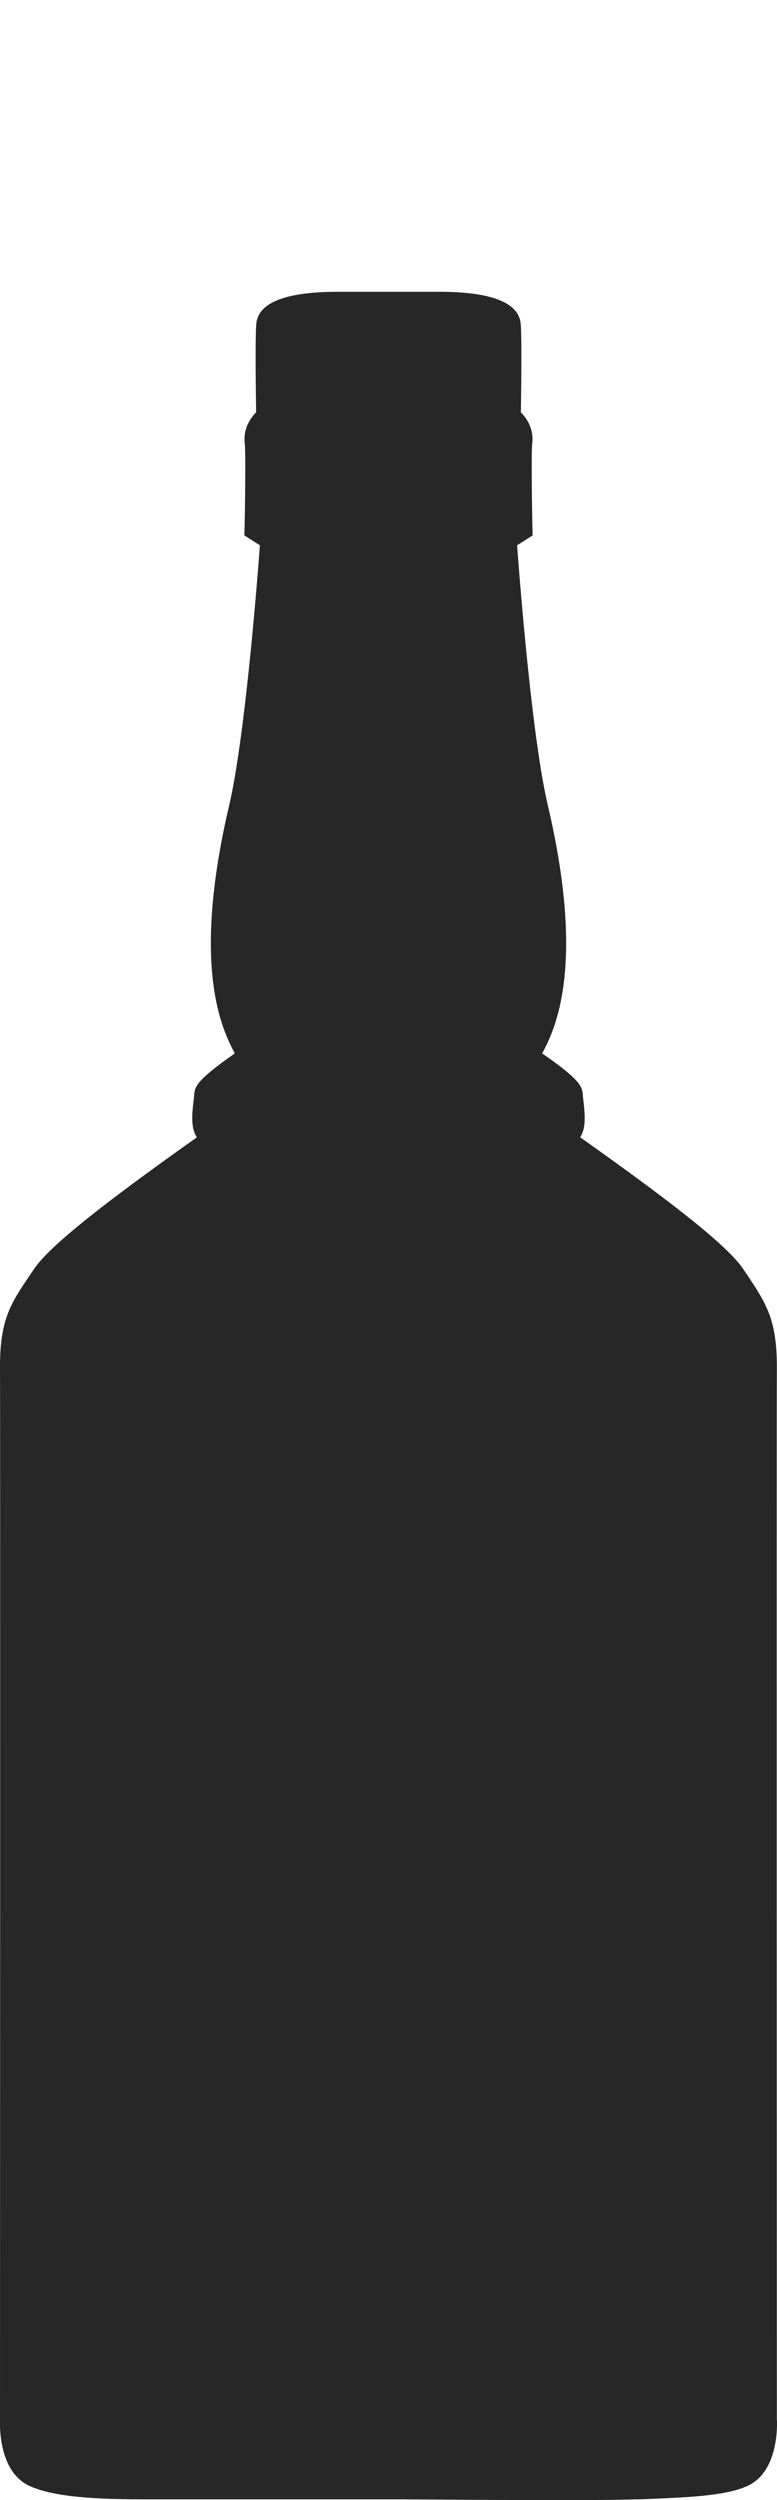
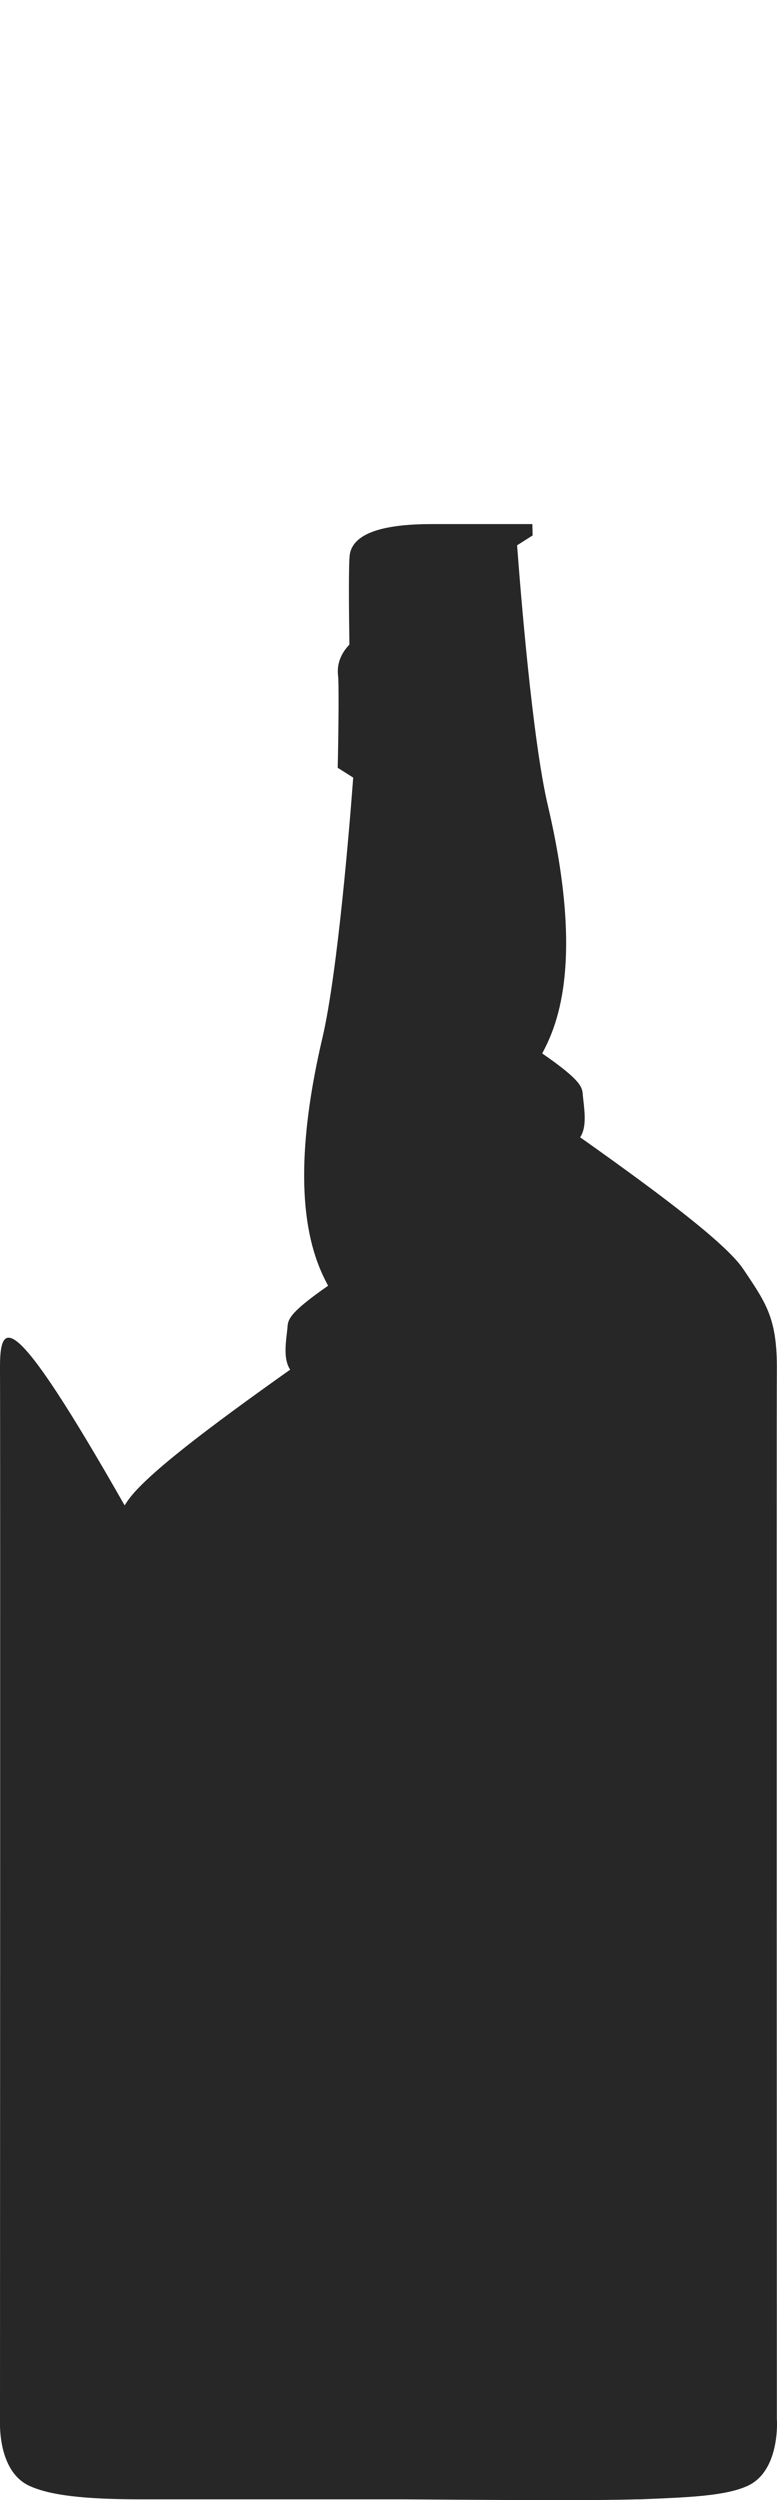
<svg xmlns="http://www.w3.org/2000/svg" id="Ebene_1" data-name="Ebene 1" viewBox="0 0 57.55 185">
-   <path d="M57.54,179.11c0-.74-.03-74.39,0-77.73.03-3.72-.75-4.88-2.31-7.21l-.19-.28c-1.31-1.95-6.57-5.83-11.54-9.36-.2-.14-.38-.27-.53-.37.44-.68.37-1.62.23-2.82-.01-.12-.03-.22-.03-.29-.04-.59-.07-1.07-3.01-3.1.92-1.75,3.24-6.33.42-18.34-1.15-4.87-2.04-16.03-2.28-19.26l1.15-.73-.02-.84c-.05-2.56-.07-5.49-.01-5.96.12-.96-.29-1.75-.84-2.31.04-2.51.07-6.07-.03-6.69-.25-1.48-2.28-2.23-6.03-2.23h-7.48c-3.76,0-5.79.75-6.04,2.23-.1.62-.07,4.18-.03,6.69-.55.56-.96,1.35-.84,2.31.06.48.04,3.41-.01,5.96l-.02.84,1.15.73c-.24,3.23-1.14,14.39-2.28,19.26-2.82,12.01-.5,16.59.42,18.34-2.94,2.04-2.97,2.52-3.01,3.1,0,.06-.02.17-.03.29-.15,1.2-.21,2.14.23,2.82-.14.1-.3.21-.48.34-4.99,3.55-10.27,7.44-11.58,9.4l-.2.3C.75,96.5-.03,97.66,0,101.37.03,104.72,0,178.36,0,179.05c0,.01,0,.03,0,.04v.45c.03,1.13.32,3.54,2.17,4.4,1.53.7,4.02,1,8.33,1h19.46c.36,0,6.05.05,10.93.06h.36c2.48,0,4.71-.02,5.85-.06h.32c3.67-.15,6.32-.25,7.96-1,1.93-.89,2.16-3.48,2.17-4.5,0-.15,0-.26,0-.33Z" fill="#272727" />
+   <path d="M57.54,179.11c0-.74-.03-74.39,0-77.73.03-3.72-.75-4.88-2.31-7.21l-.19-.28c-1.31-1.95-6.57-5.83-11.54-9.36-.2-.14-.38-.27-.53-.37.44-.68.37-1.62.23-2.82-.01-.12-.03-.22-.03-.29-.04-.59-.07-1.07-3.01-3.1.92-1.75,3.24-6.33.42-18.34-1.15-4.87-2.04-16.03-2.28-19.26l1.15-.73-.02-.84h-7.48c-3.76,0-5.79.75-6.04,2.23-.1.62-.07,4.18-.03,6.69-.55.56-.96,1.35-.84,2.31.06.48.04,3.41-.01,5.96l-.02.84,1.15.73c-.24,3.23-1.14,14.39-2.28,19.26-2.82,12.01-.5,16.59.42,18.34-2.94,2.04-2.97,2.52-3.01,3.1,0,.06-.02.17-.03.29-.15,1.2-.21,2.14.23,2.82-.14.1-.3.21-.48.34-4.99,3.55-10.27,7.44-11.58,9.4l-.2.3C.75,96.5-.03,97.66,0,101.37.03,104.72,0,178.36,0,179.05c0,.01,0,.03,0,.04v.45c.03,1.13.32,3.54,2.17,4.4,1.53.7,4.02,1,8.33,1h19.46c.36,0,6.05.05,10.93.06h.36c2.48,0,4.71-.02,5.85-.06h.32c3.67-.15,6.32-.25,7.96-1,1.93-.89,2.16-3.48,2.17-4.5,0-.15,0-.26,0-.33Z" fill="#272727" />
</svg>